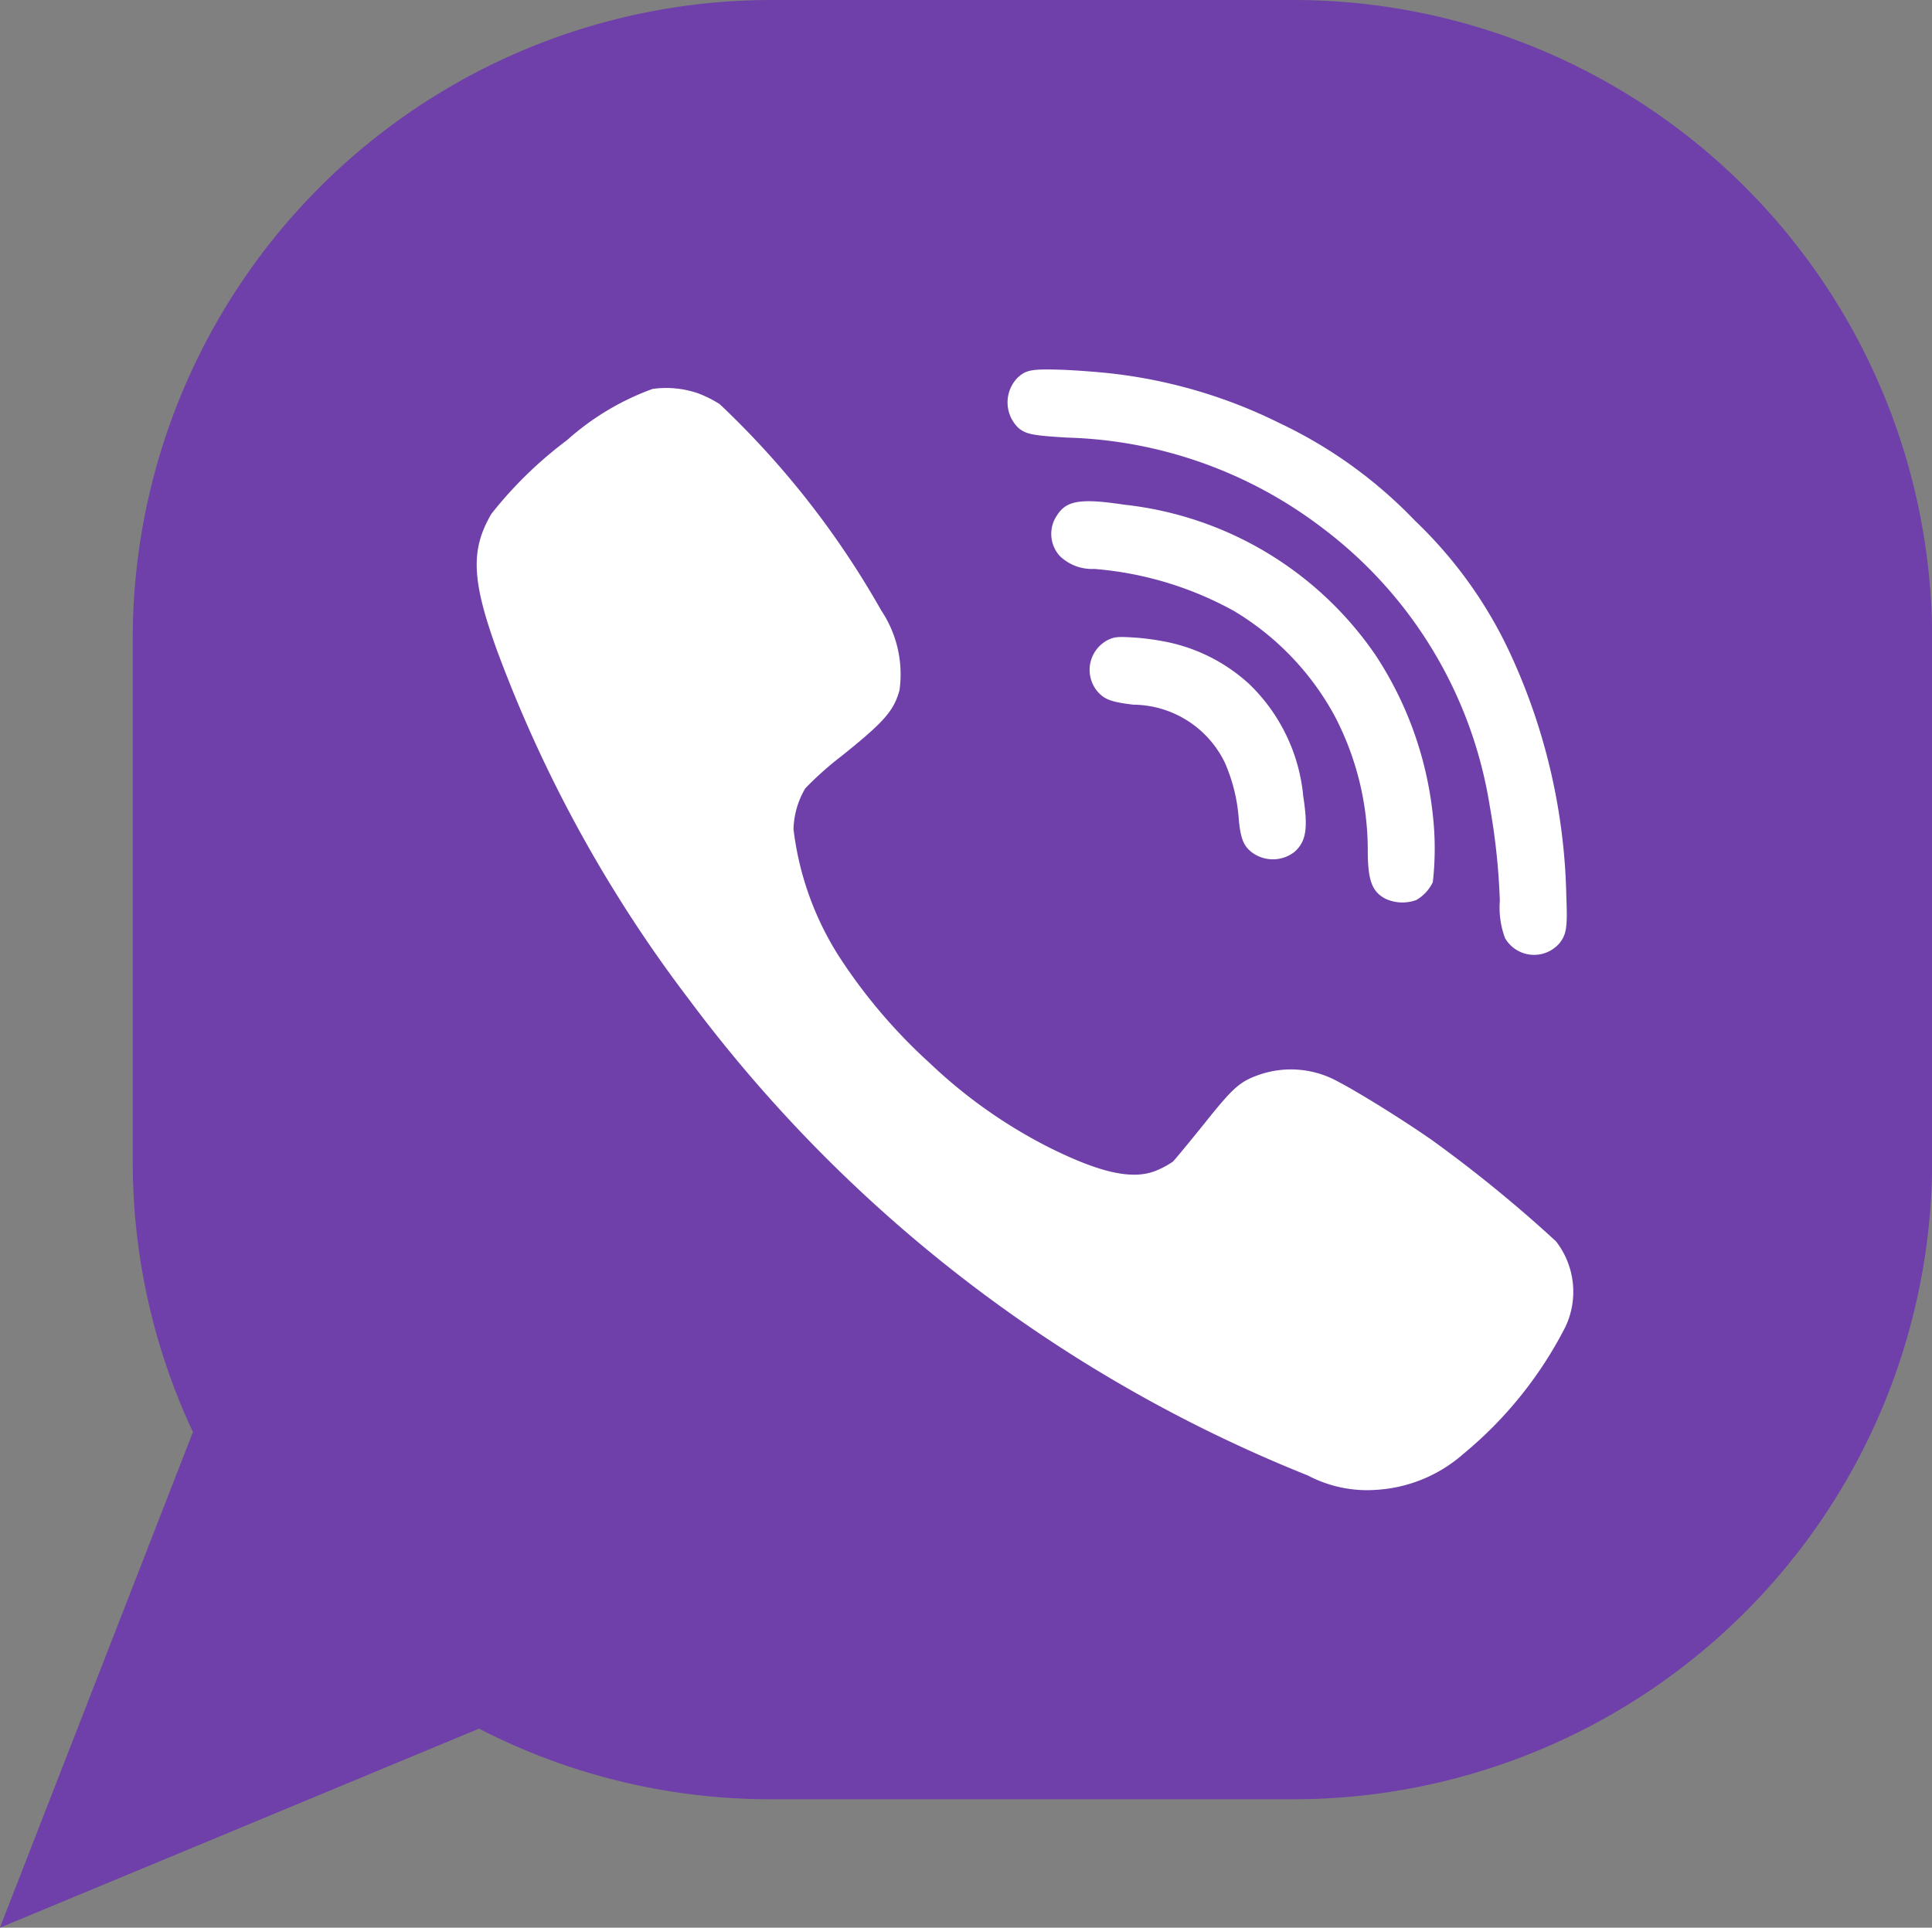
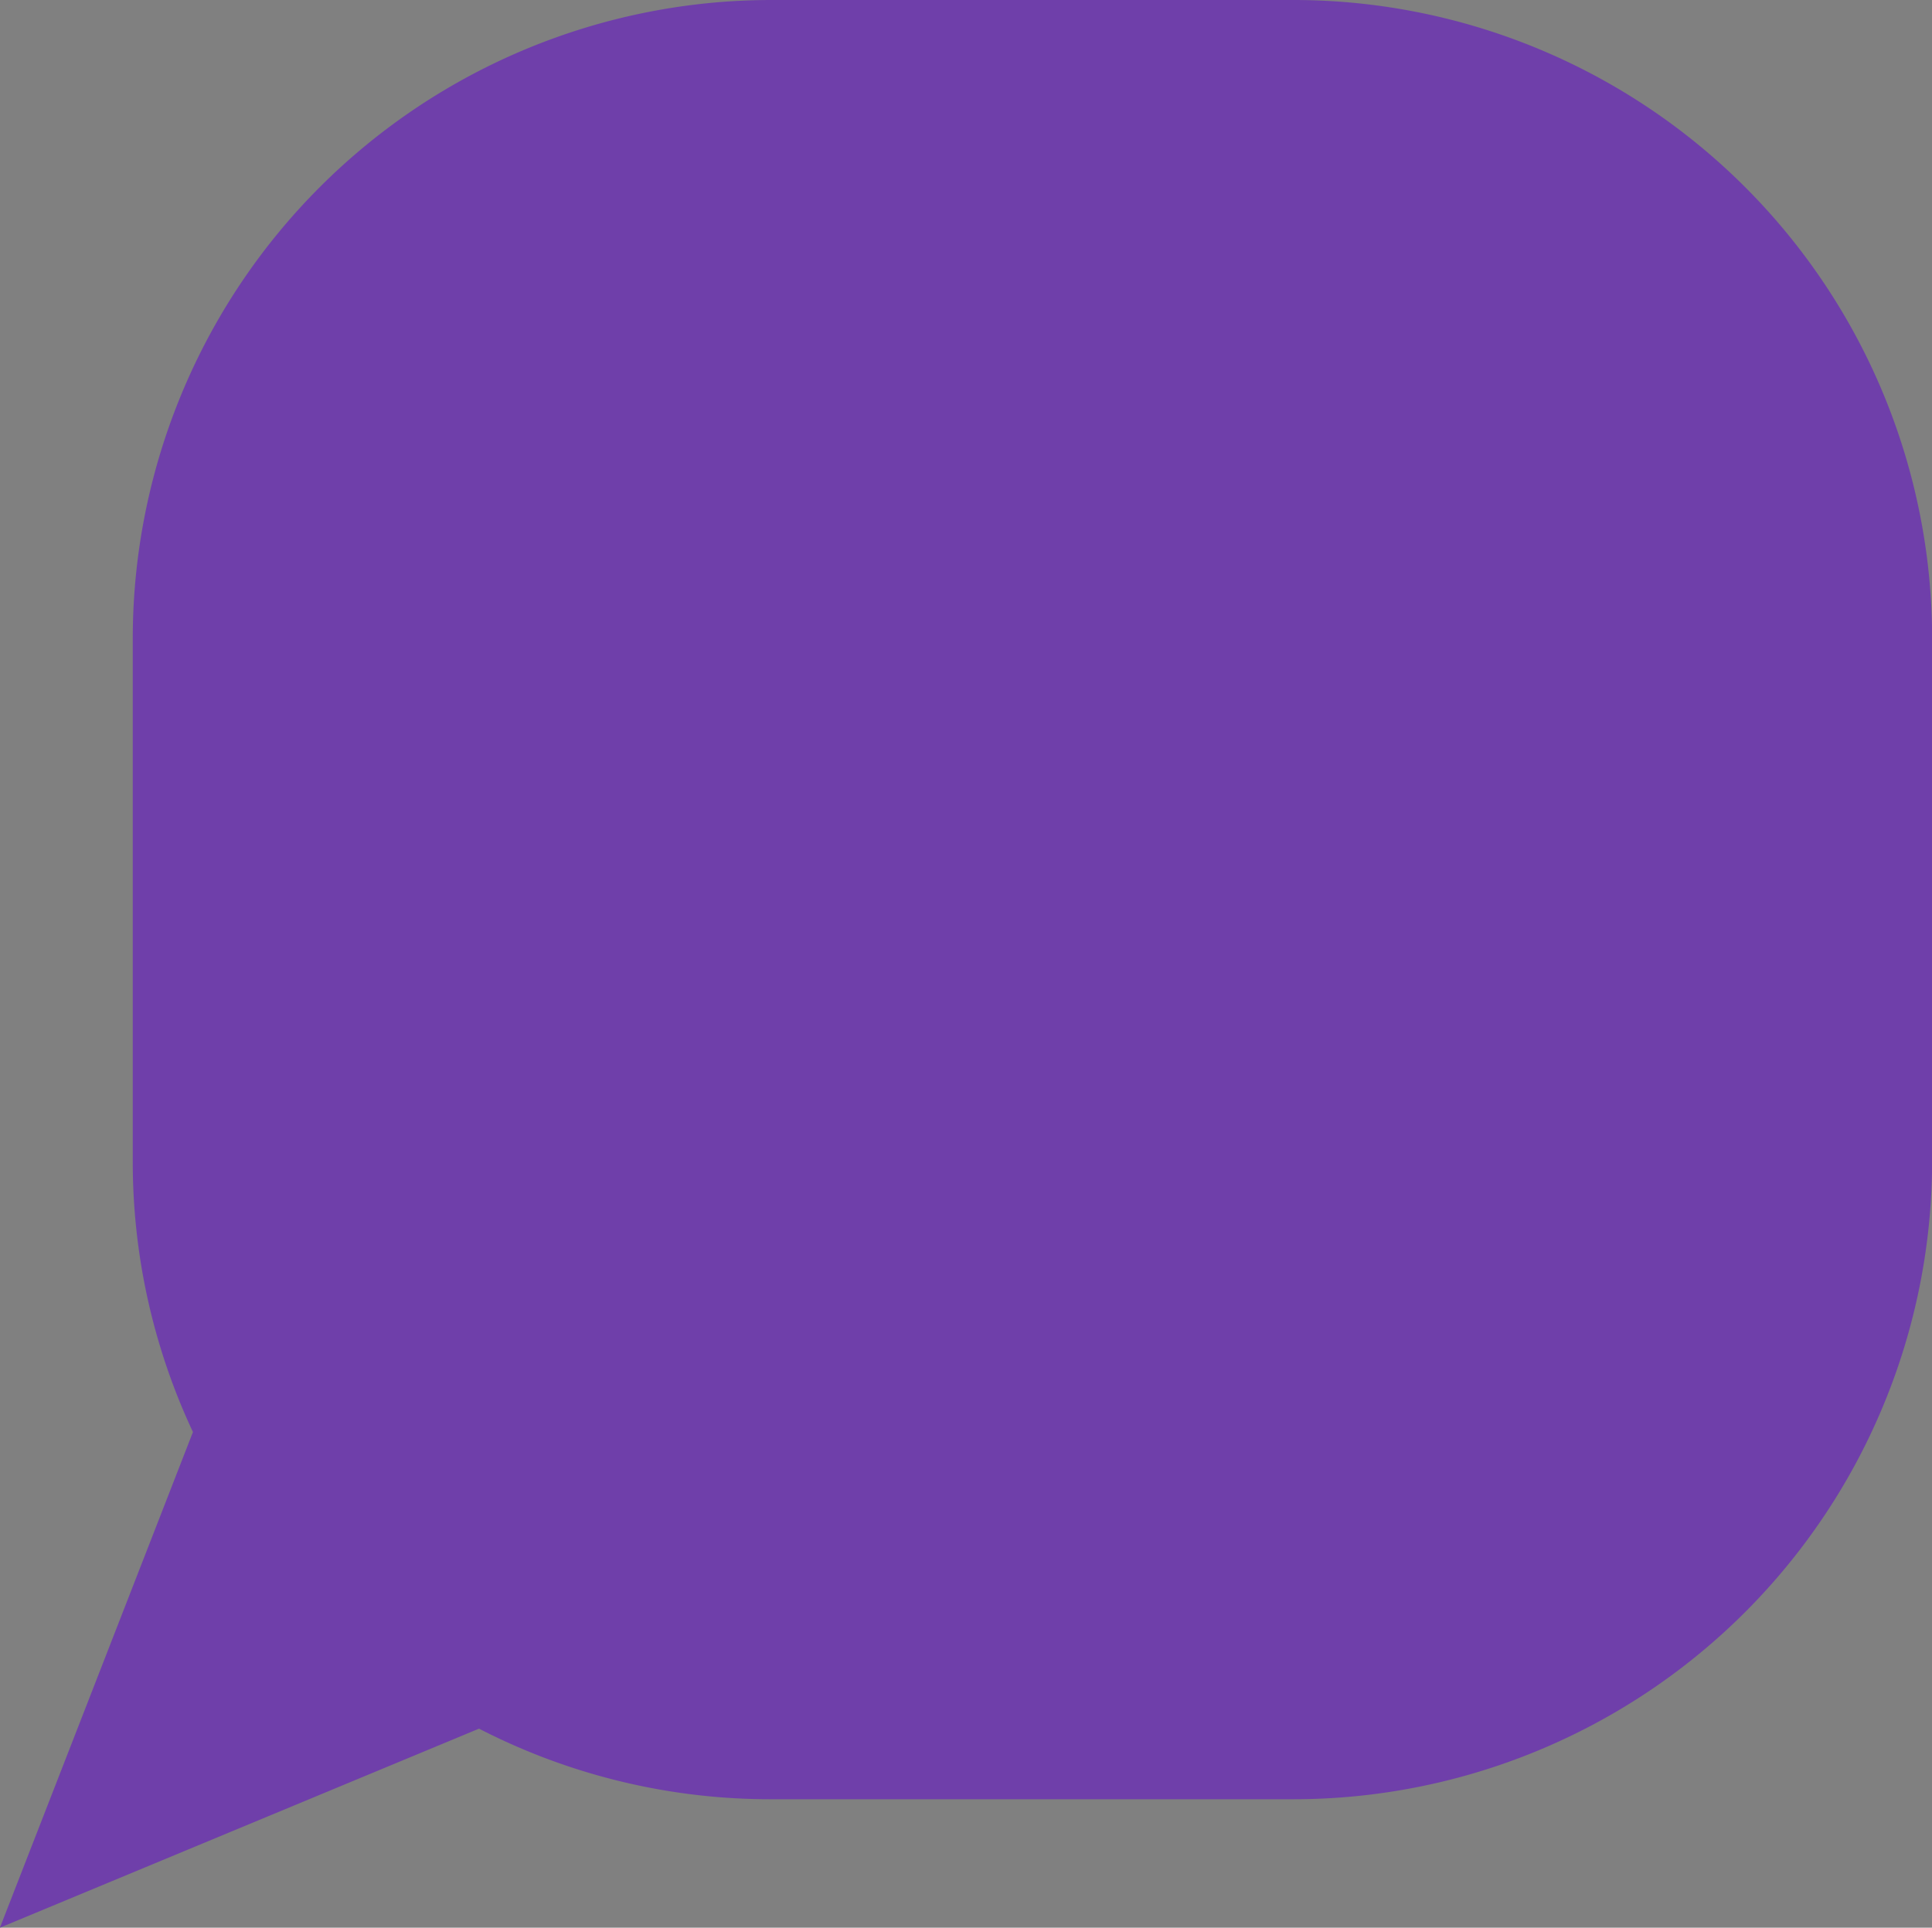
<svg xmlns="http://www.w3.org/2000/svg" width="44.938" height="44.841" viewBox="0 0 44.938 44.841">
  <rect x="0" y="0" width="44.938" height="44.841" fill="#808080" stroke="none" />
  <g id="Group_112" data-name="Group 112" transform="translate(-1142.7 -432.07)">
    <path id="Path_217" data-name="Path 217" d="M1172.781,473.923h-12.139a14.793,14.793,0,0,1-6.8-1.642l-11.144,4.63,4.49-11.53a14.791,14.791,0,0,1-1.4-6.315V446.927a14.857,14.857,0,0,1,14.857-14.857h12.139a14.856,14.856,0,0,1,14.857,14.857v12.139A14.856,14.856,0,0,1,1172.781,473.923Z" fill="#6f3faa" fill-rule="evenodd" />
    <g id="Group_111" data-name="Group 111">
-       <path id="Path_218" data-name="Path 218" d="M1171.762,447.987a4.165,4.165,0,0,1,1.252,2.609c.114.748.067,1.043-.2,1.287a.817.817,0,0,1-.986.021c-.2-.151-.266-.311-.312-.745a3.958,3.958,0,0,0-.329-1.354,2.386,2.386,0,0,0-2.127-1.343c-.519-.063-.675-.121-.843-.319a.783.783,0,0,1,.236-1.178c.16-.08.228-.088.581-.068a5.708,5.708,0,0,1,.717.089A4.025,4.025,0,0,1,1171.762,447.987Zm2.752,3.862c0,.707.1.968.421,1.132a.943.943,0,0,0,.708.025.957.957,0,0,0,.384-.416,6.923,6.923,0,0,0,0-1.565,8.365,8.365,0,0,0-1.34-3.728,8.148,8.148,0,0,0-5.836-3.487c-1.007-.152-1.344-.1-1.563.244a.765.765,0,0,0,.063.95,1.076,1.076,0,0,0,.8.3,8.04,8.04,0,0,1,3.24.972,6.4,6.4,0,0,1,2.351,2.444A6.732,6.732,0,0,1,1174.514,451.849Zm-6.994-9.6a10.253,10.253,0,0,1,5.924,2.091,10.07,10.07,0,0,1,3.91,6.495,15.445,15.445,0,0,1,.232,2.188,2.036,2.036,0,0,0,.122.871.78.78,0,0,0,1.264.118c.168-.211.189-.375.16-1.111a14.088,14.088,0,0,0-1.37-5.768,10.189,10.189,0,0,0-2.148-2.949,10.658,10.658,0,0,0-3.144-2.268,11.748,11.748,0,0,0-3.905-1.157c-.287-.033-.814-.075-1.172-.088-.687-.021-.826,0-1.024.185a.823.823,0,0,0,.03,1.178C1166.58,442.173,1166.719,442.2,1167.52,442.249Zm8.427,16.3c-.653-.454-1.665-1.081-2.128-1.321a2.26,2.26,0,0,0-1.812-.164c-.468.16-.624.3-1.306,1.157-.354.438-.679.833-.721.871a2.008,2.008,0,0,1-.333.185c-.552.256-1.306.1-2.54-.513a11.67,11.67,0,0,1-2.777-1.961,12.652,12.652,0,0,1-2.115-2.486,7.054,7.054,0,0,1-1.058-2.958,1.959,1.959,0,0,1,.274-.951,7.56,7.56,0,0,1,.834-.744c1-.8,1.222-1.056,1.357-1.536a2.673,2.673,0,0,0-.425-1.859,20.391,20.391,0,0,0-3.759-4.8,2.81,2.81,0,0,0-.506-.252,2.28,2.28,0,0,0-1.053-.1,6.094,6.094,0,0,0-1.989,1.191,9.406,9.406,0,0,0-1.761,1.716c-.489.837-.459,1.548.135,3.185a31.367,31.367,0,0,0,4.47,8.12,33.432,33.432,0,0,0,14.389,11.064,2.954,2.954,0,0,0,1.589.333,3.371,3.371,0,0,0,2.027-.837,9.328,9.328,0,0,0,2.372-2.954,1.911,1.911,0,0,0-.219-1.99A31.483,31.483,0,0,0,1175.947,458.547Z" fill="#fff" />
-     </g>
+       </g>
  </g>
</svg>